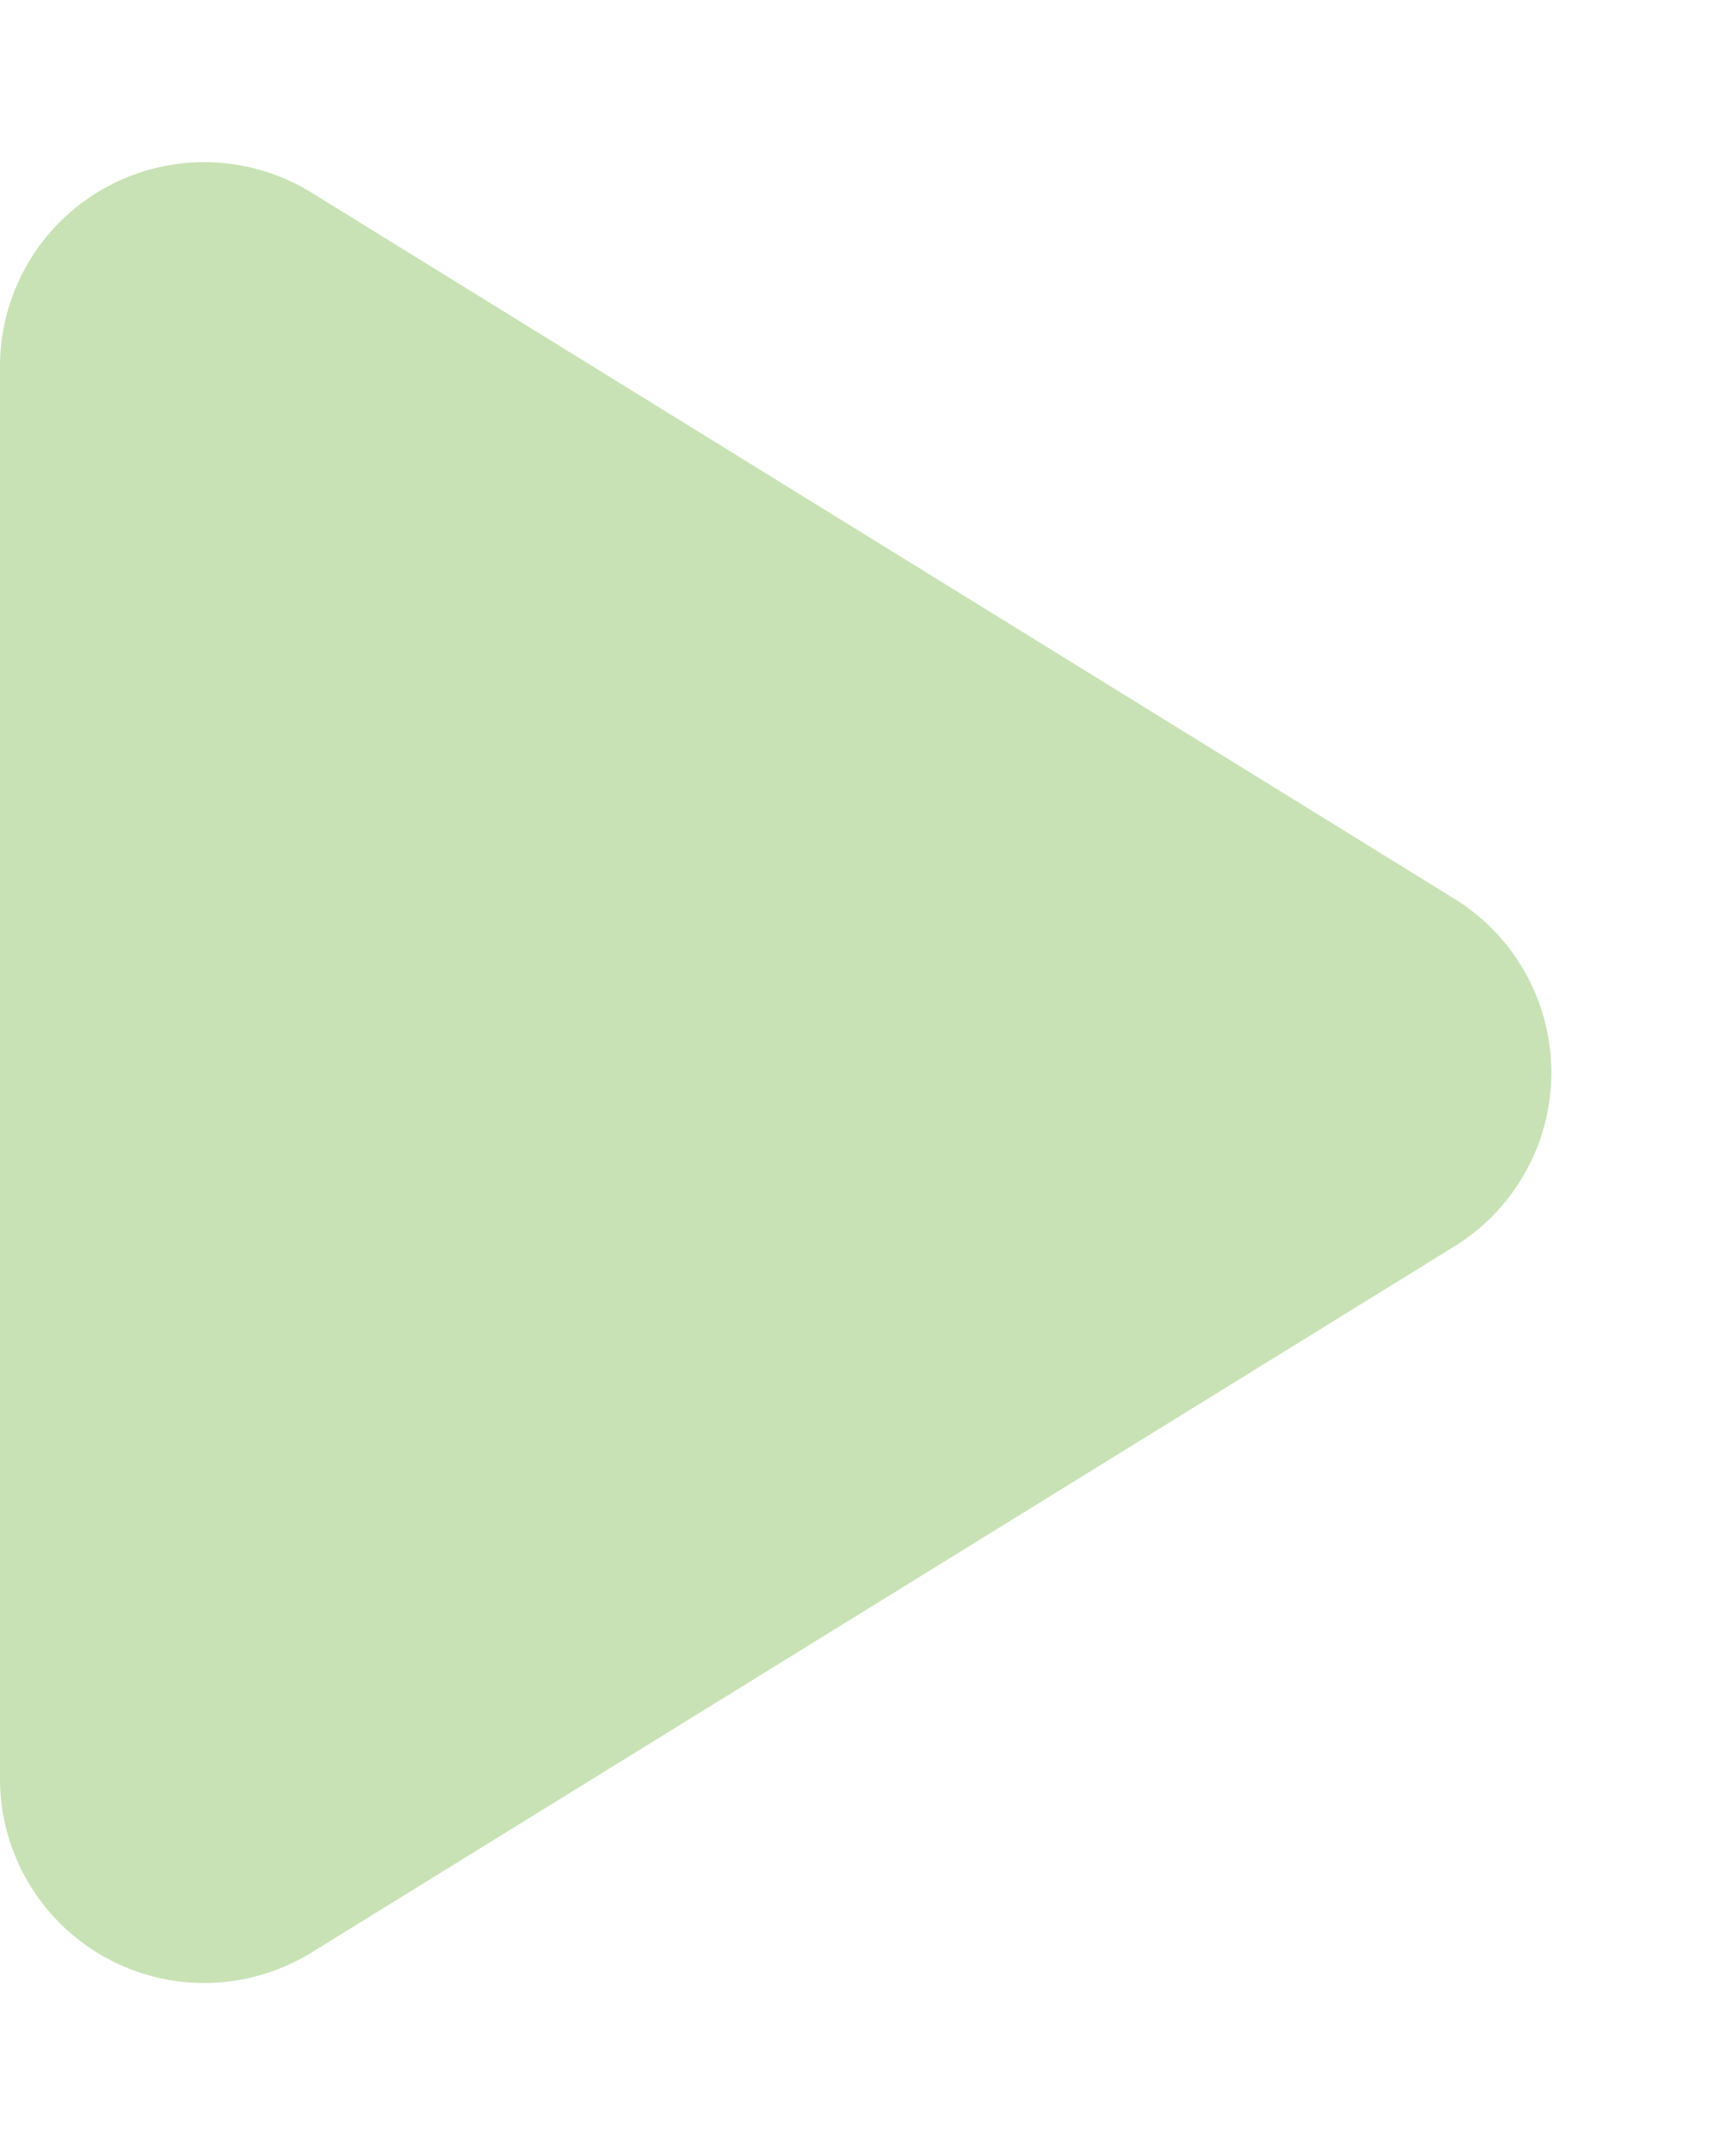
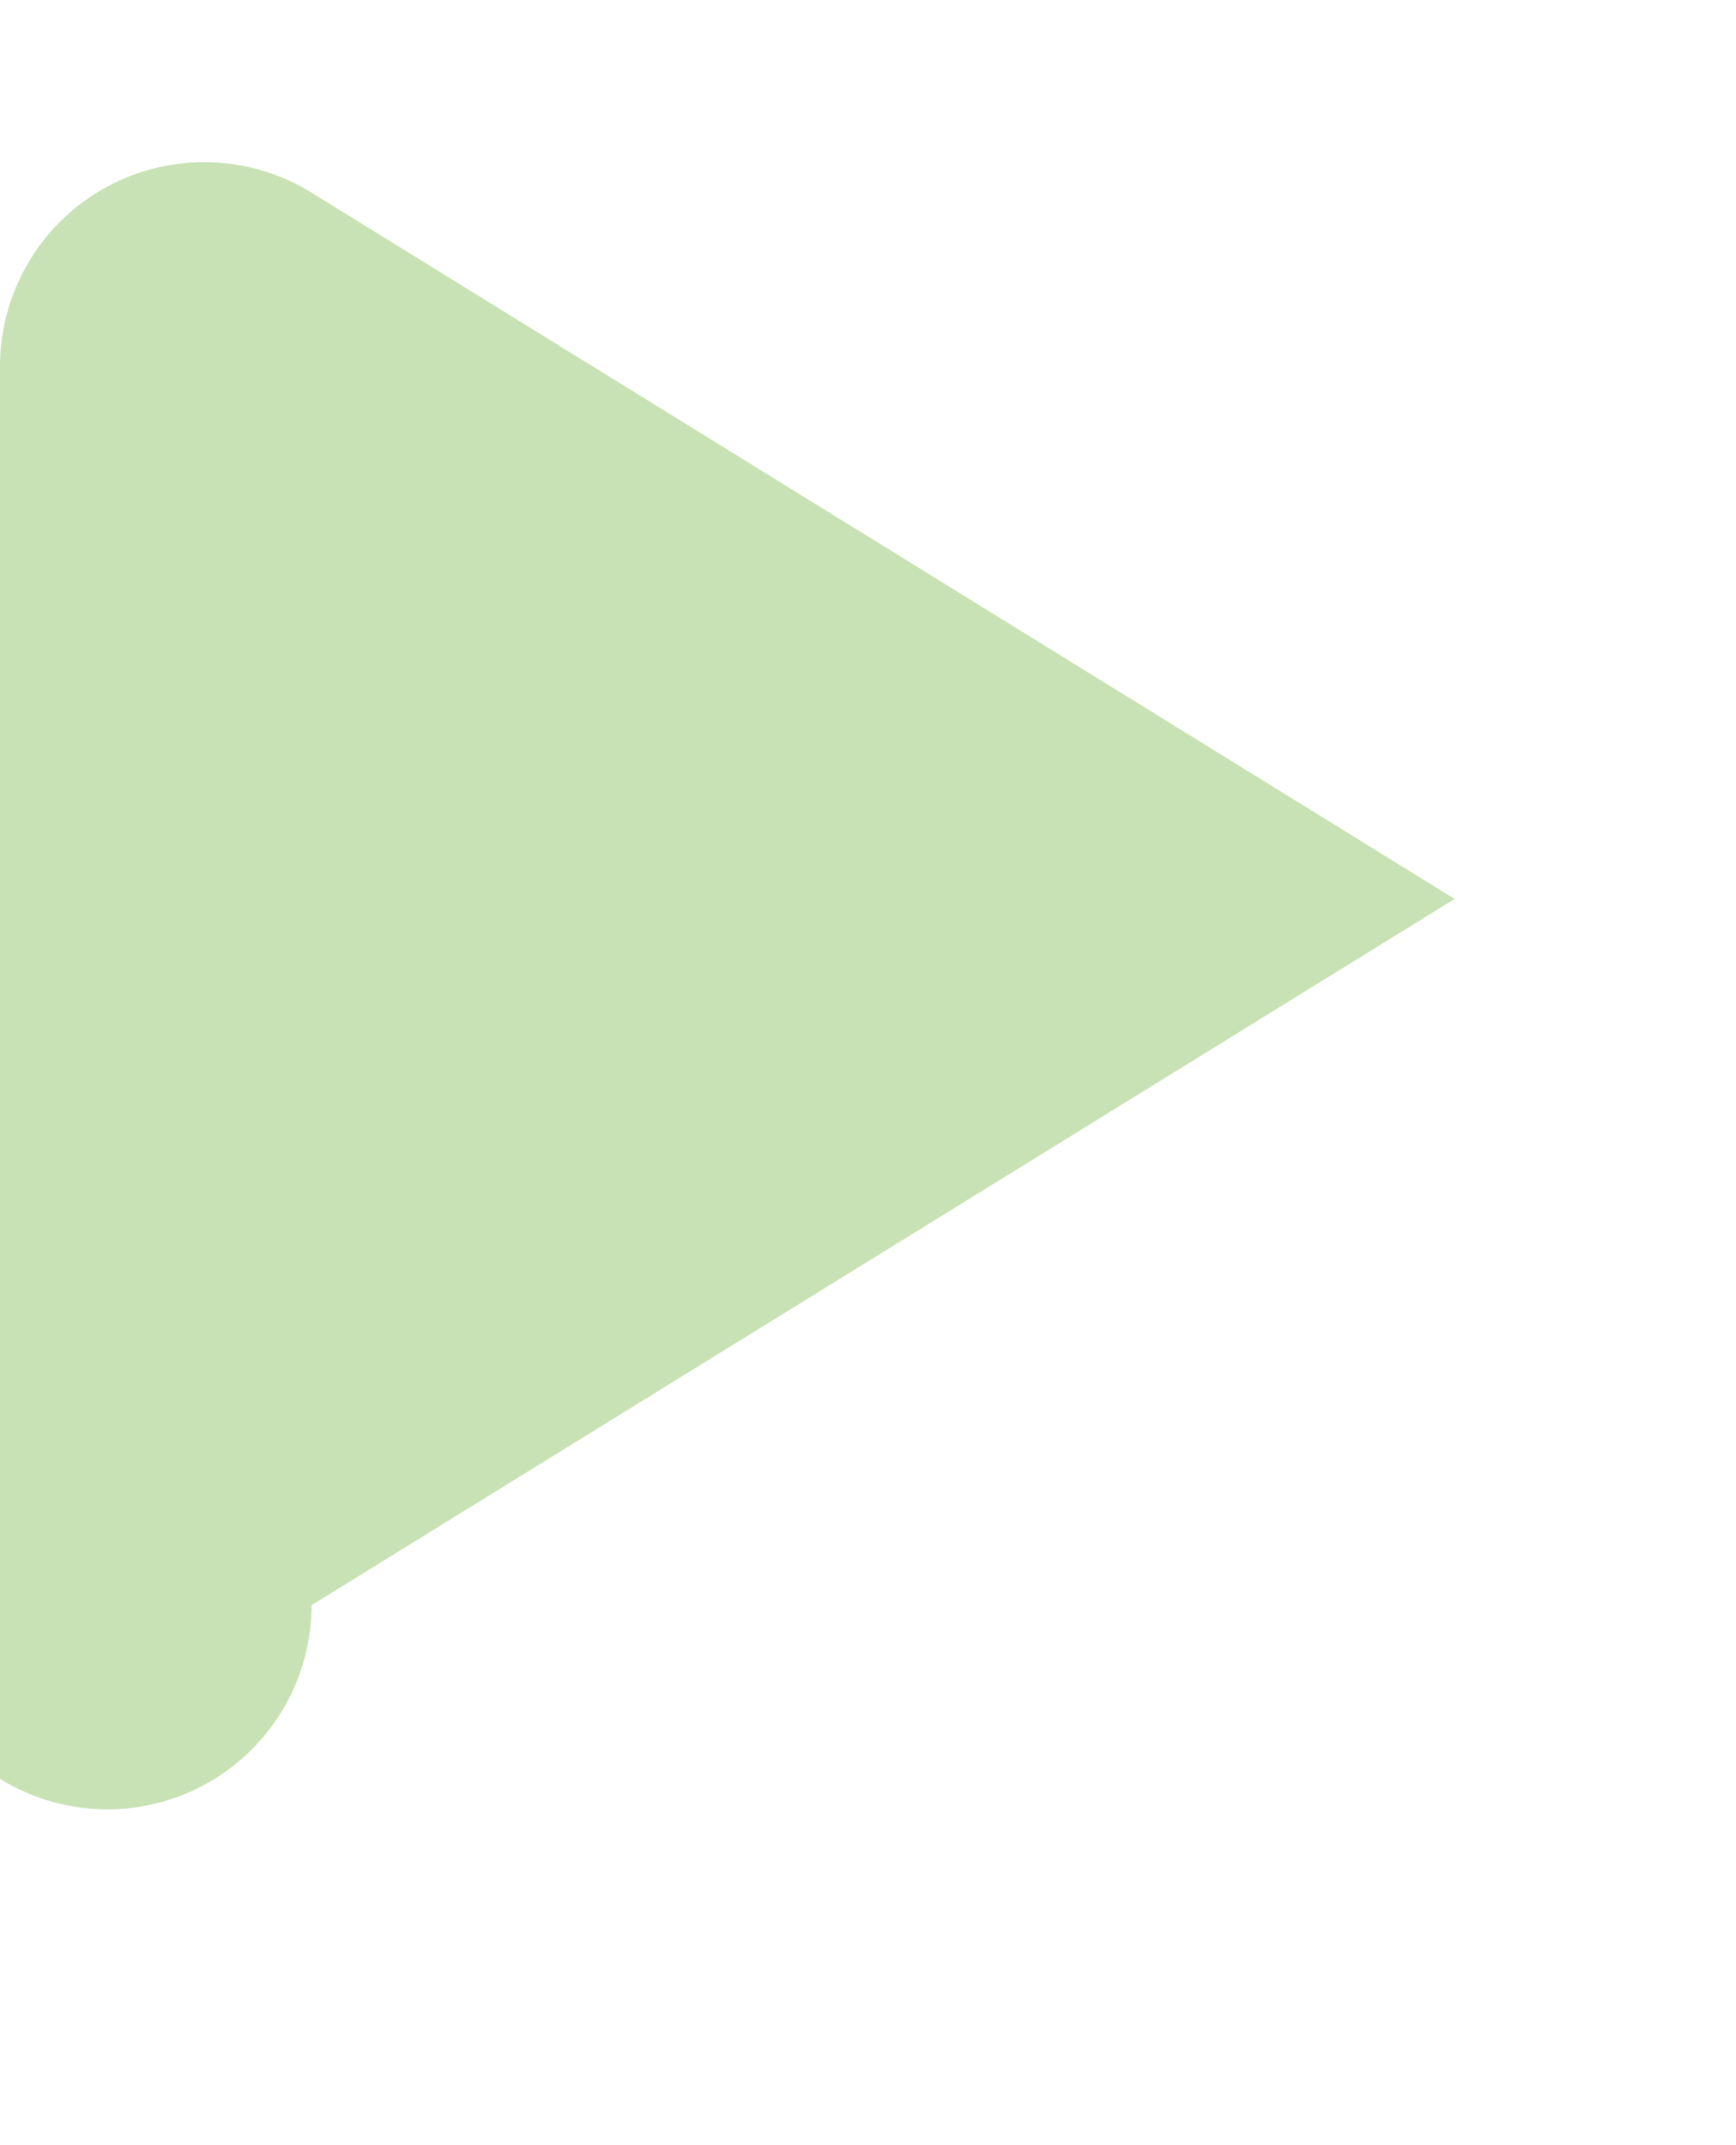
<svg xmlns="http://www.w3.org/2000/svg" id="arrow_g" width="17" height="21" viewBox="0 0 17 21">
-   <path id="多角形_9" data-name="多角形 9" d="M8.8,2.755a2,2,0,0,1,3.4,0l6.914,11.194A2,2,0,0,1,17.414,17H3.586a2,2,0,0,1-1.7-3.051Z" transform="translate(17) rotate(90)" fill="#c8e2b5" />
+   <path id="多角形_9" data-name="多角形 9" d="M8.8,2.755l6.914,11.194A2,2,0,0,1,17.414,17H3.586a2,2,0,0,1-1.7-3.051Z" transform="translate(17) rotate(90)" fill="#c8e2b5" />
</svg>